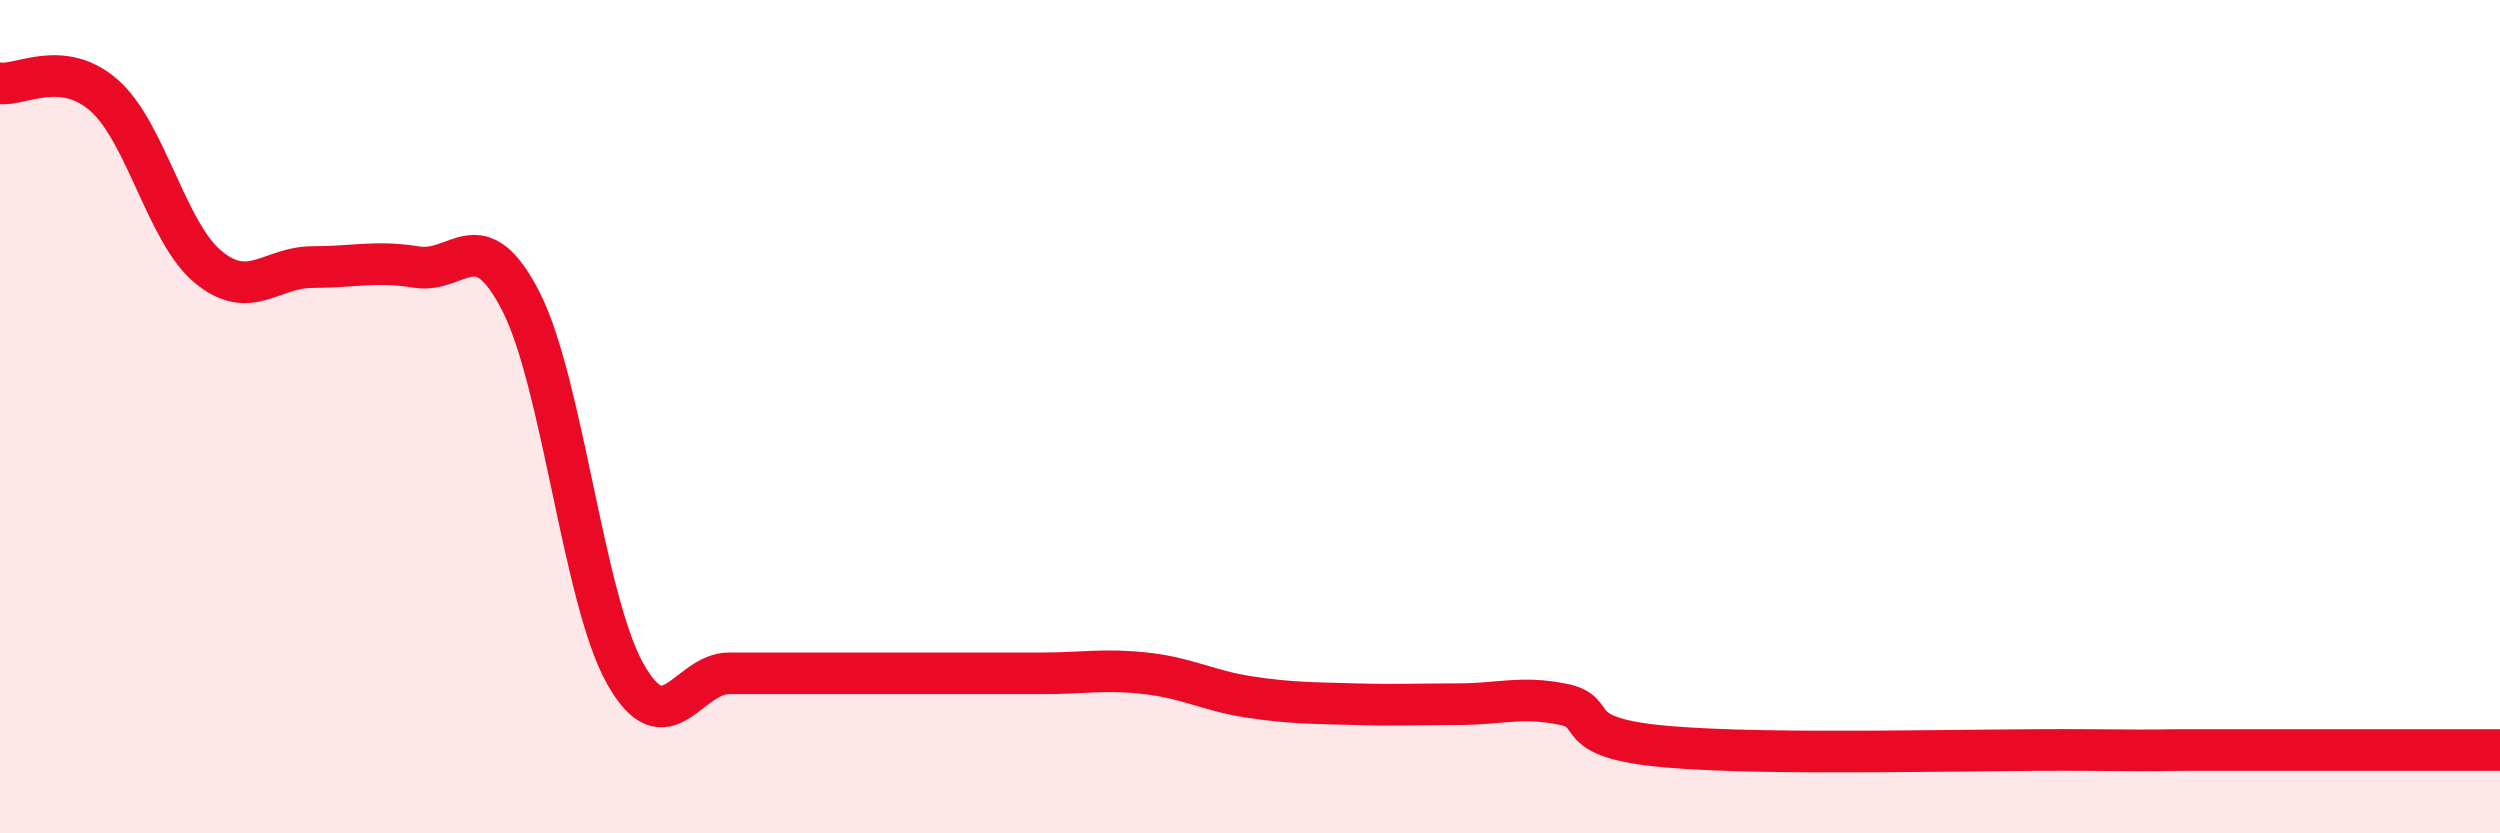
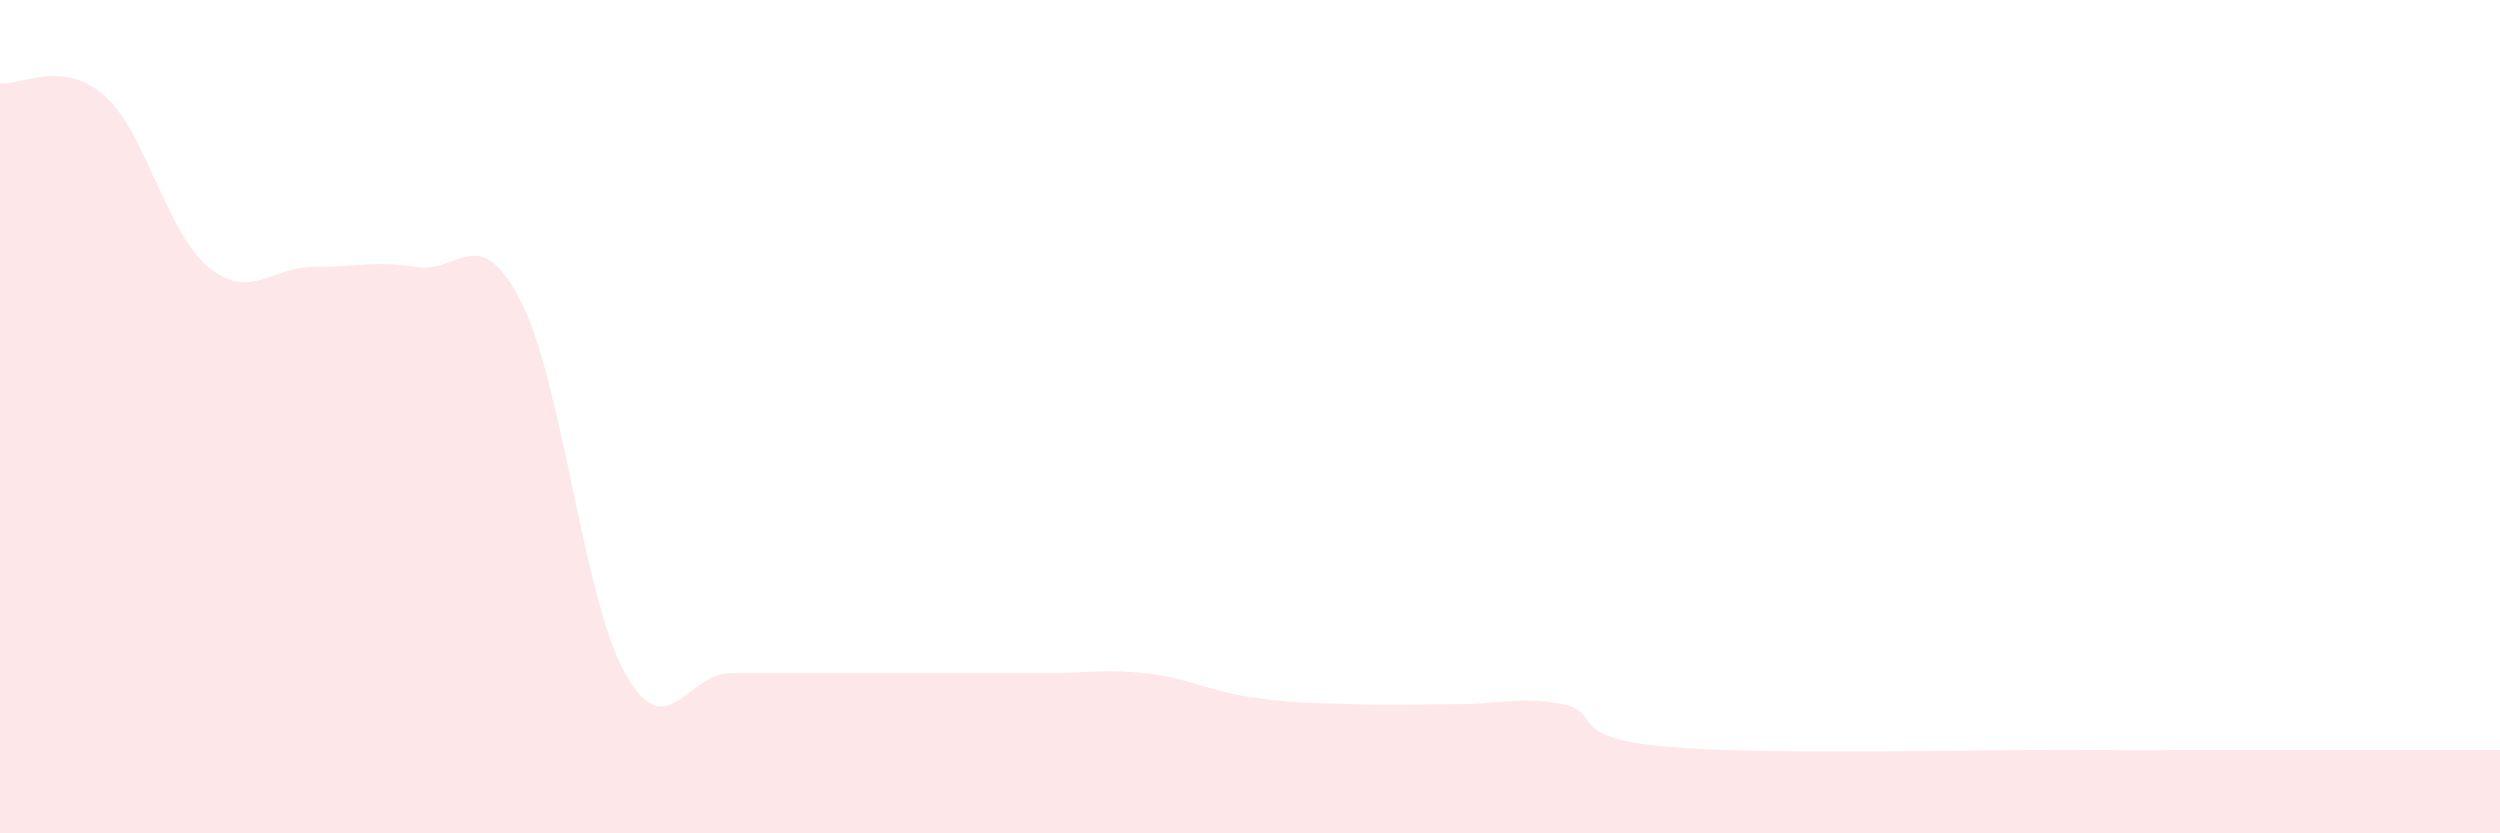
<svg xmlns="http://www.w3.org/2000/svg" width="60" height="20" viewBox="0 0 60 20">
  <path d="M 0,2 C 0.5,2.06 1.5,1.41 2.5,2.29 C 3.5,3.17 4,5.59 5,6.41 C 6,7.23 6.5,6.41 7.5,6.41 C 8.5,6.41 9,6.25 10,6.41 C 11,6.57 11.5,5.28 12.5,7.23 C 13.5,9.18 14,14.37 15,16.16 C 16,17.95 16.5,16.16 17.5,16.16 C 18.5,16.16 19,16.16 20,16.16 C 21,16.16 21.5,16.16 22.5,16.16 C 23.5,16.16 24,16.16 25,16.16 C 26,16.16 26.5,16.05 27.5,16.16 C 28.5,16.27 29,16.58 30,16.73 C 31,16.88 31.5,16.87 32.5,16.9 C 33.5,16.93 34,16.9 35,16.9 C 36,16.9 36.5,16.7 37.5,16.9 C 38.5,17.1 37.5,17.7 40,17.92 C 42.5,18.14 47.5,17.98 50,18 C 52.5,18.02 51.5,18 52.5,18 C 53.5,18 53.5,18 55,18 C 56.5,18 59,18 60,18L60 20L0 20Z" fill="#EB0A25" opacity="0.1" stroke-linecap="round" stroke-linejoin="round" />
-   <path d="M 0,2 C 0.5,2.06 1.5,1.41 2.5,2.29 C 3.5,3.17 4,5.59 5,6.41 C 6,7.23 6.5,6.41 7.5,6.41 C 8.5,6.41 9,6.25 10,6.41 C 11,6.57 11.5,5.28 12.5,7.23 C 13.5,9.18 14,14.37 15,16.16 C 16,17.95 16.5,16.16 17.5,16.16 C 18.5,16.16 19,16.16 20,16.16 C 21,16.16 21.5,16.16 22.5,16.16 C 23.5,16.16 24,16.16 25,16.16 C 26,16.16 26.5,16.05 27.5,16.16 C 28.5,16.27 29,16.58 30,16.73 C 31,16.88 31.5,16.87 32.5,16.9 C 33.5,16.93 34,16.9 35,16.9 C 36,16.9 36.5,16.7 37.5,16.9 C 38.5,17.1 37.5,17.7 40,17.92 C 42.5,18.14 47.5,17.98 50,18 C 52.5,18.02 51.5,18 52.5,18 C 53.5,18 53.5,18 55,18 C 56.5,18 59,18 60,18" stroke="#EB0A25" stroke-width="1" fill="none" stroke-linecap="round" stroke-linejoin="round" />
</svg>